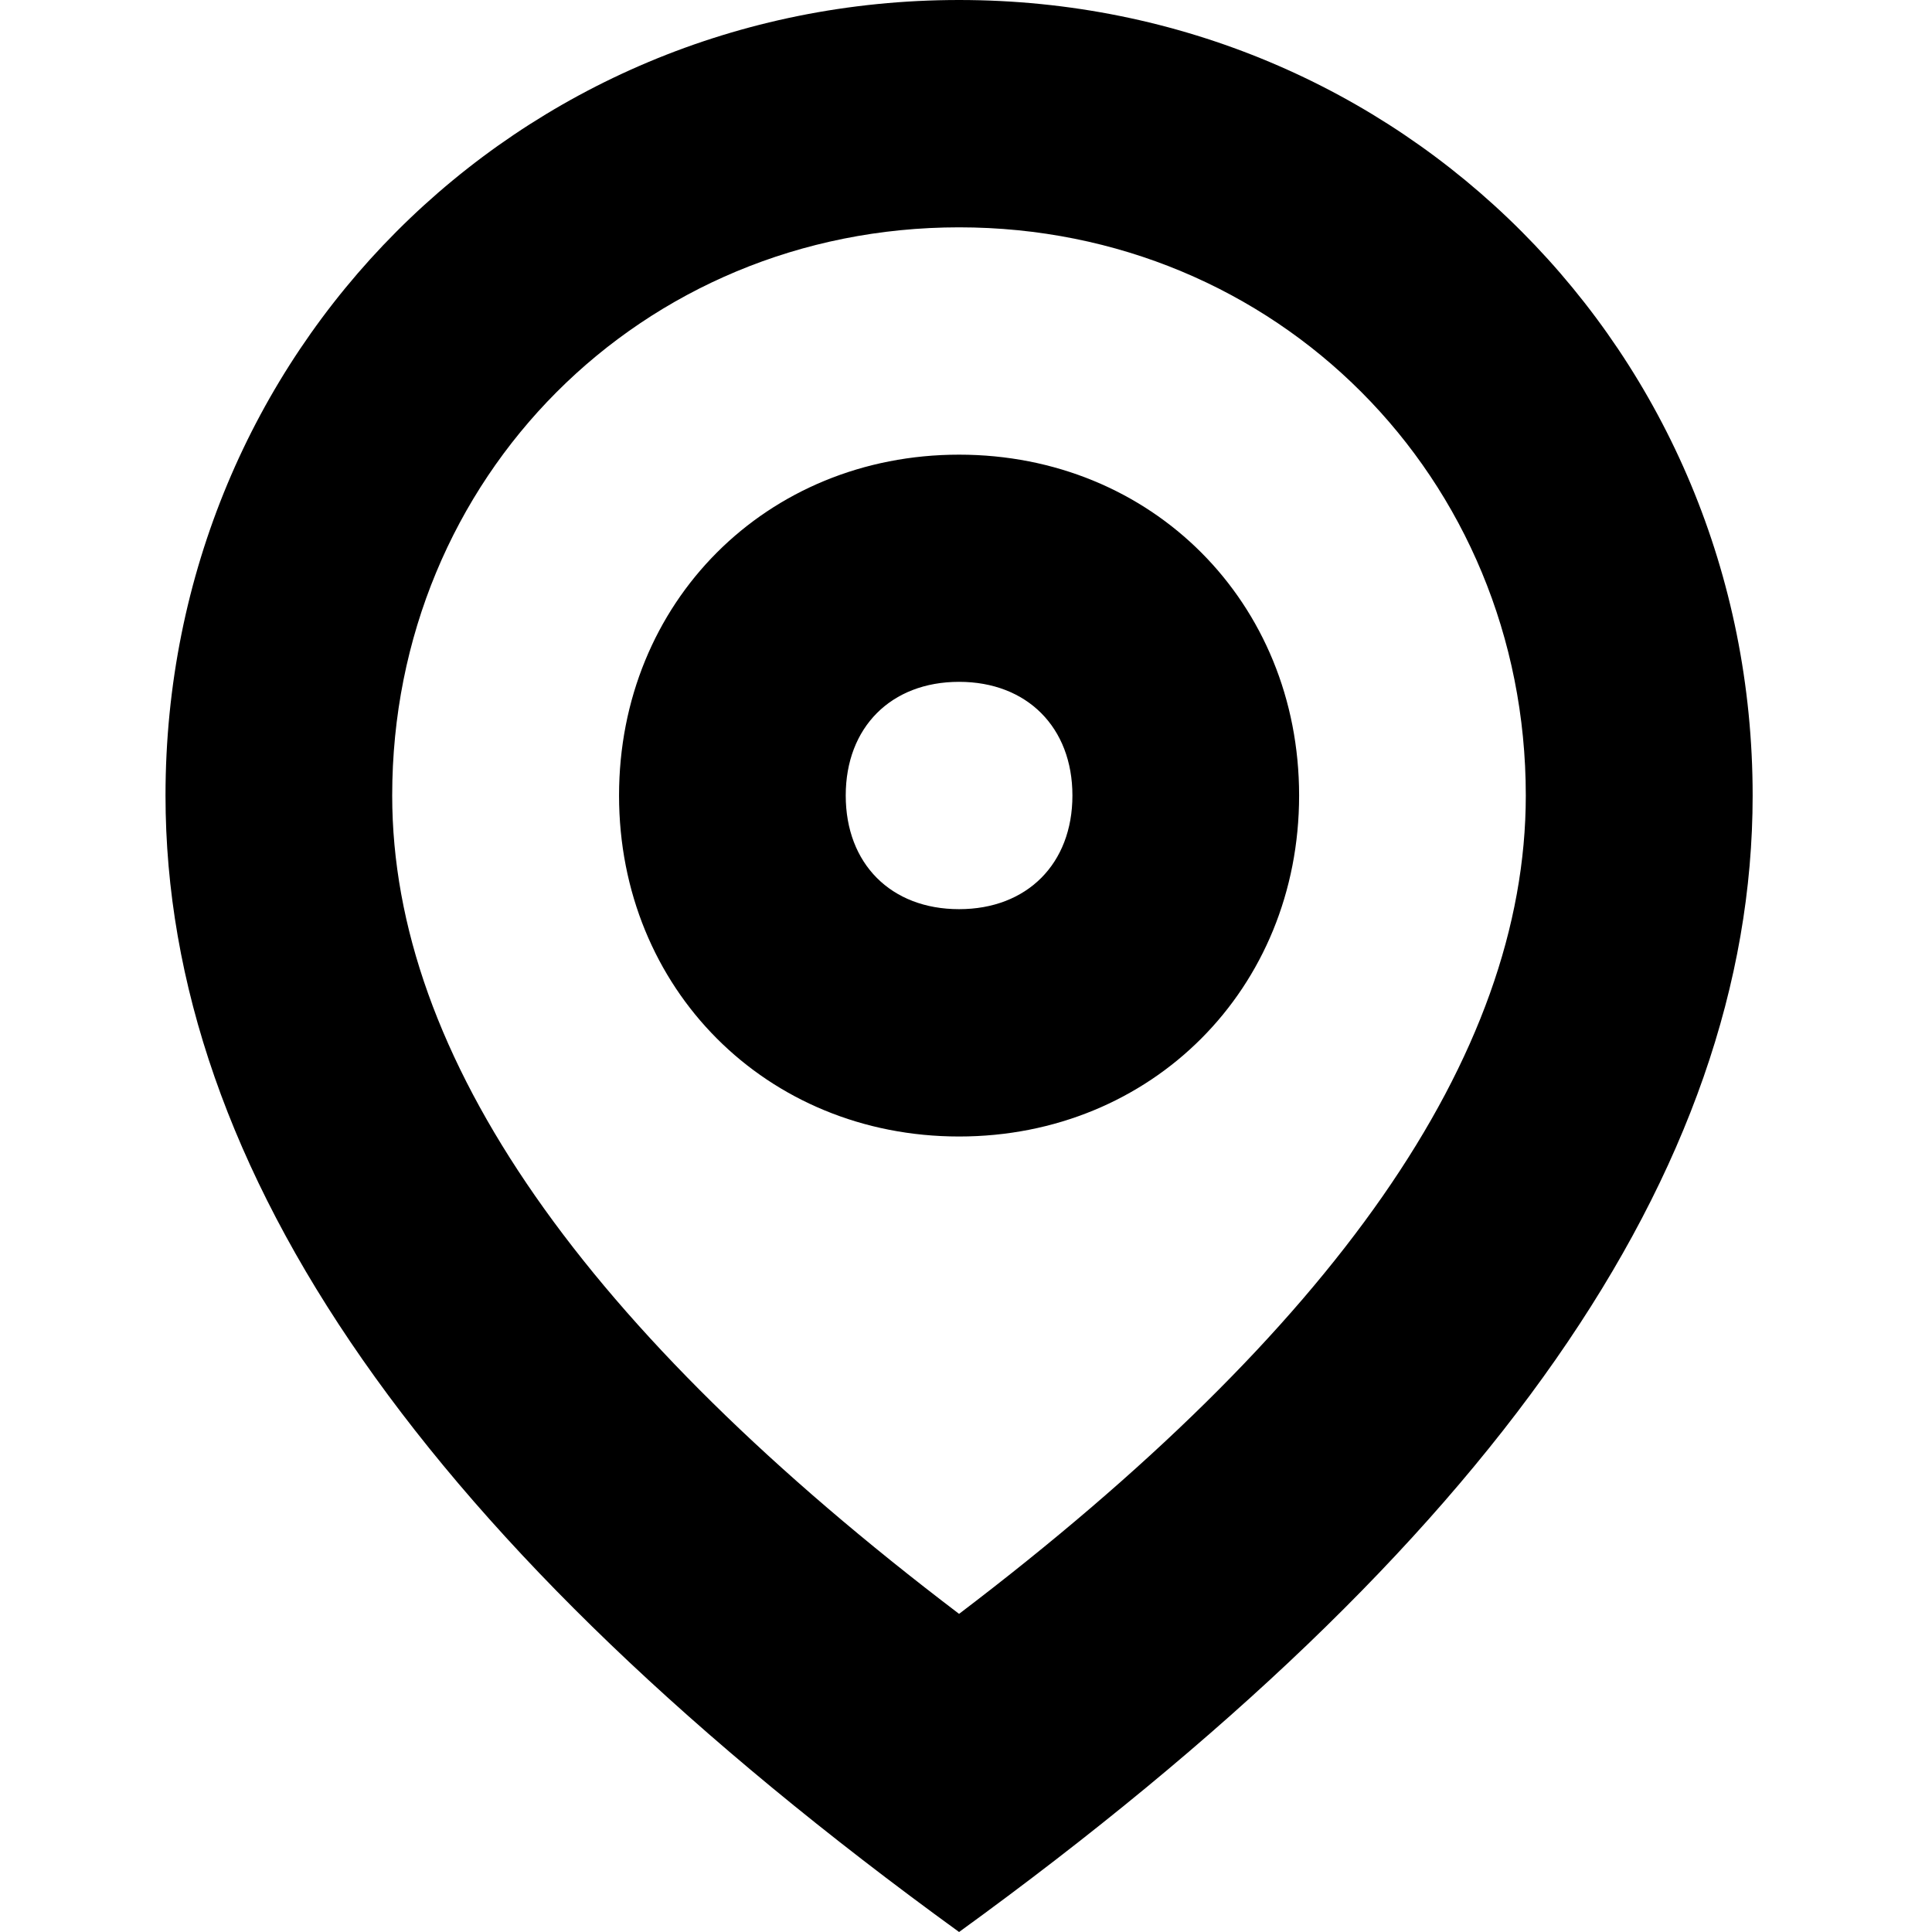
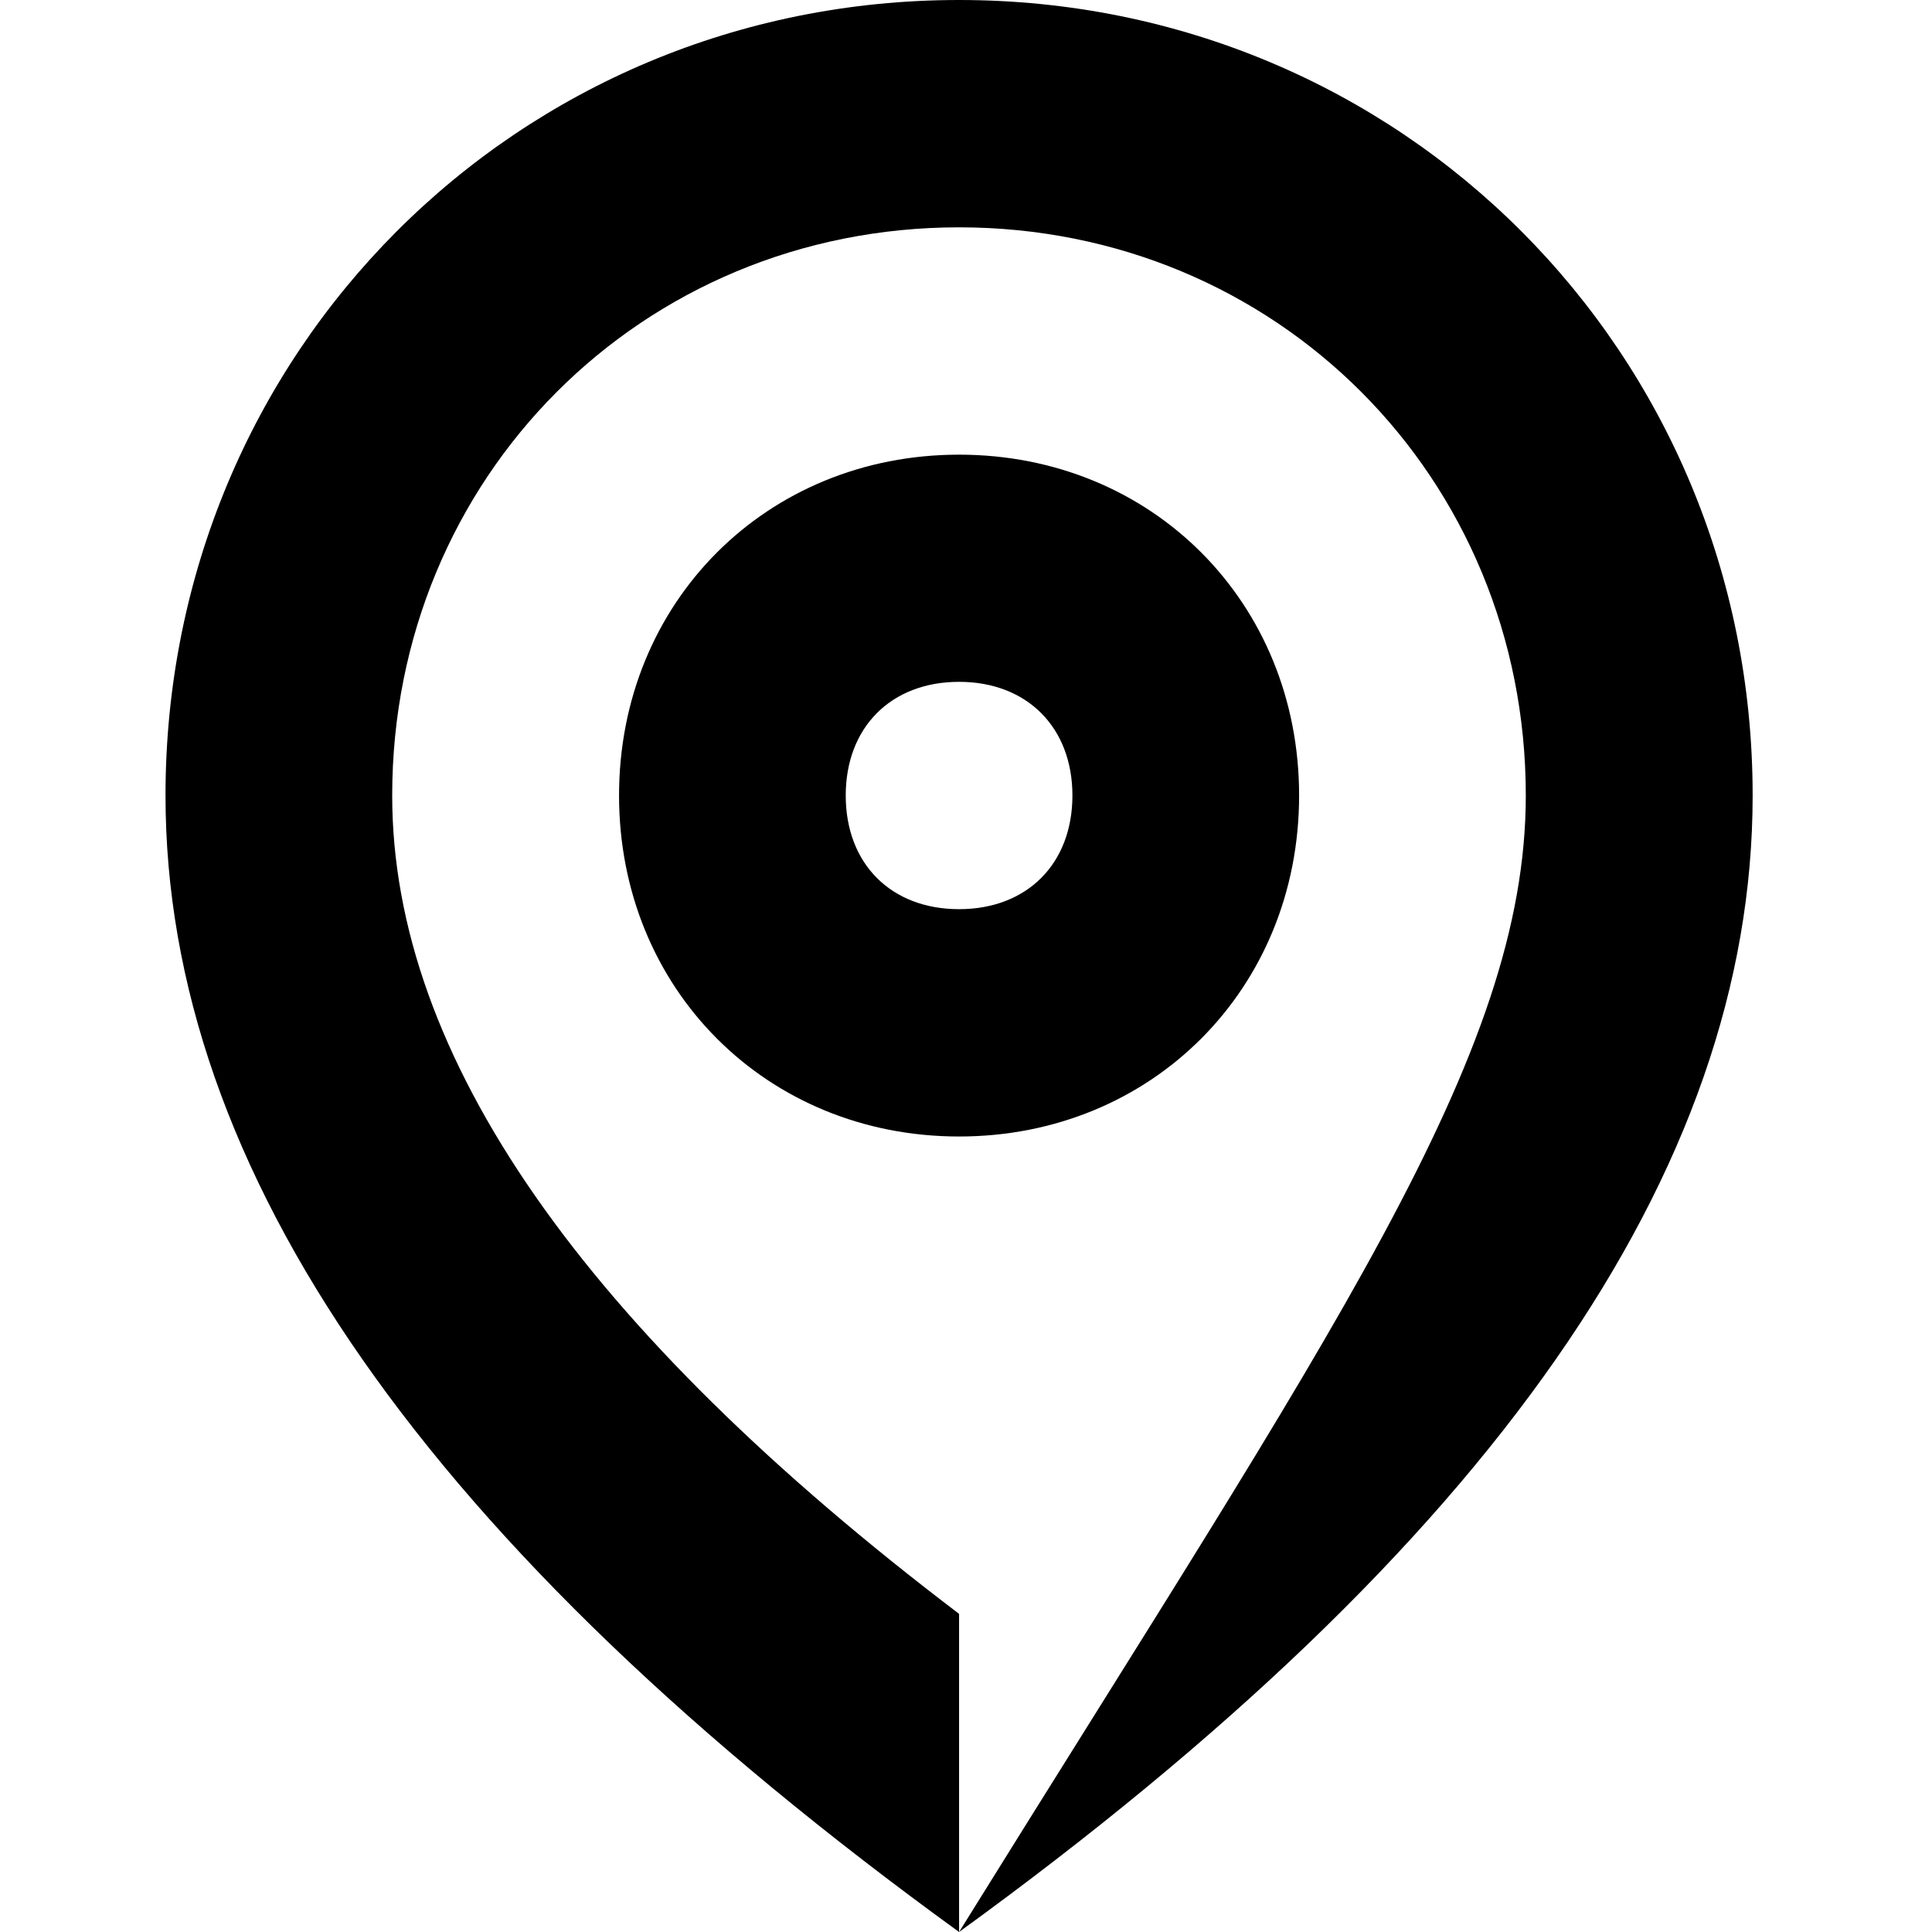
<svg xmlns="http://www.w3.org/2000/svg" viewBox="0 0 12 12">
-   <path d="M5.957 12C2.648 9.6 1.028 7.271 1.028 4.941C1.028 2.188 3.211 0 5.957 0C8.703 0 10.886 2.188 10.886 4.941C10.886 7.271 9.266 9.6 5.957 12ZM5.957 10.024C8.28 8.259 9.477 6.565 9.477 4.941C9.477 2.965 7.928 1.412 5.957 1.412C3.985 1.412 2.436 2.965 2.436 4.941C2.436 6.565 3.633 8.259 5.957 10.024ZM5.957 7.059C4.76 7.059 3.845 6.141 3.845 4.941C3.845 3.741 4.76 2.824 5.957 2.824C7.154 2.824 8.069 3.741 8.069 4.941C8.069 6.141 7.154 7.059 5.957 7.059ZM5.957 5.647C6.379 5.647 6.661 5.365 6.661 4.941C6.661 4.518 6.379 4.235 5.957 4.235C5.534 4.235 5.253 4.518 5.253 4.941C5.253 5.365 5.534 5.647 5.957 5.647Z">
+   <path d="M5.957 12C2.648 9.6 1.028 7.271 1.028 4.941C1.028 2.188 3.211 0 5.957 0C8.703 0 10.886 2.188 10.886 4.941C10.886 7.271 9.266 9.6 5.957 12ZC8.28 8.259 9.477 6.565 9.477 4.941C9.477 2.965 7.928 1.412 5.957 1.412C3.985 1.412 2.436 2.965 2.436 4.941C2.436 6.565 3.633 8.259 5.957 10.024ZM5.957 7.059C4.76 7.059 3.845 6.141 3.845 4.941C3.845 3.741 4.76 2.824 5.957 2.824C7.154 2.824 8.069 3.741 8.069 4.941C8.069 6.141 7.154 7.059 5.957 7.059ZM5.957 5.647C6.379 5.647 6.661 5.365 6.661 4.941C6.661 4.518 6.379 4.235 5.957 4.235C5.534 4.235 5.253 4.518 5.253 4.941C5.253 5.365 5.534 5.647 5.957 5.647Z">
</path>
</svg>